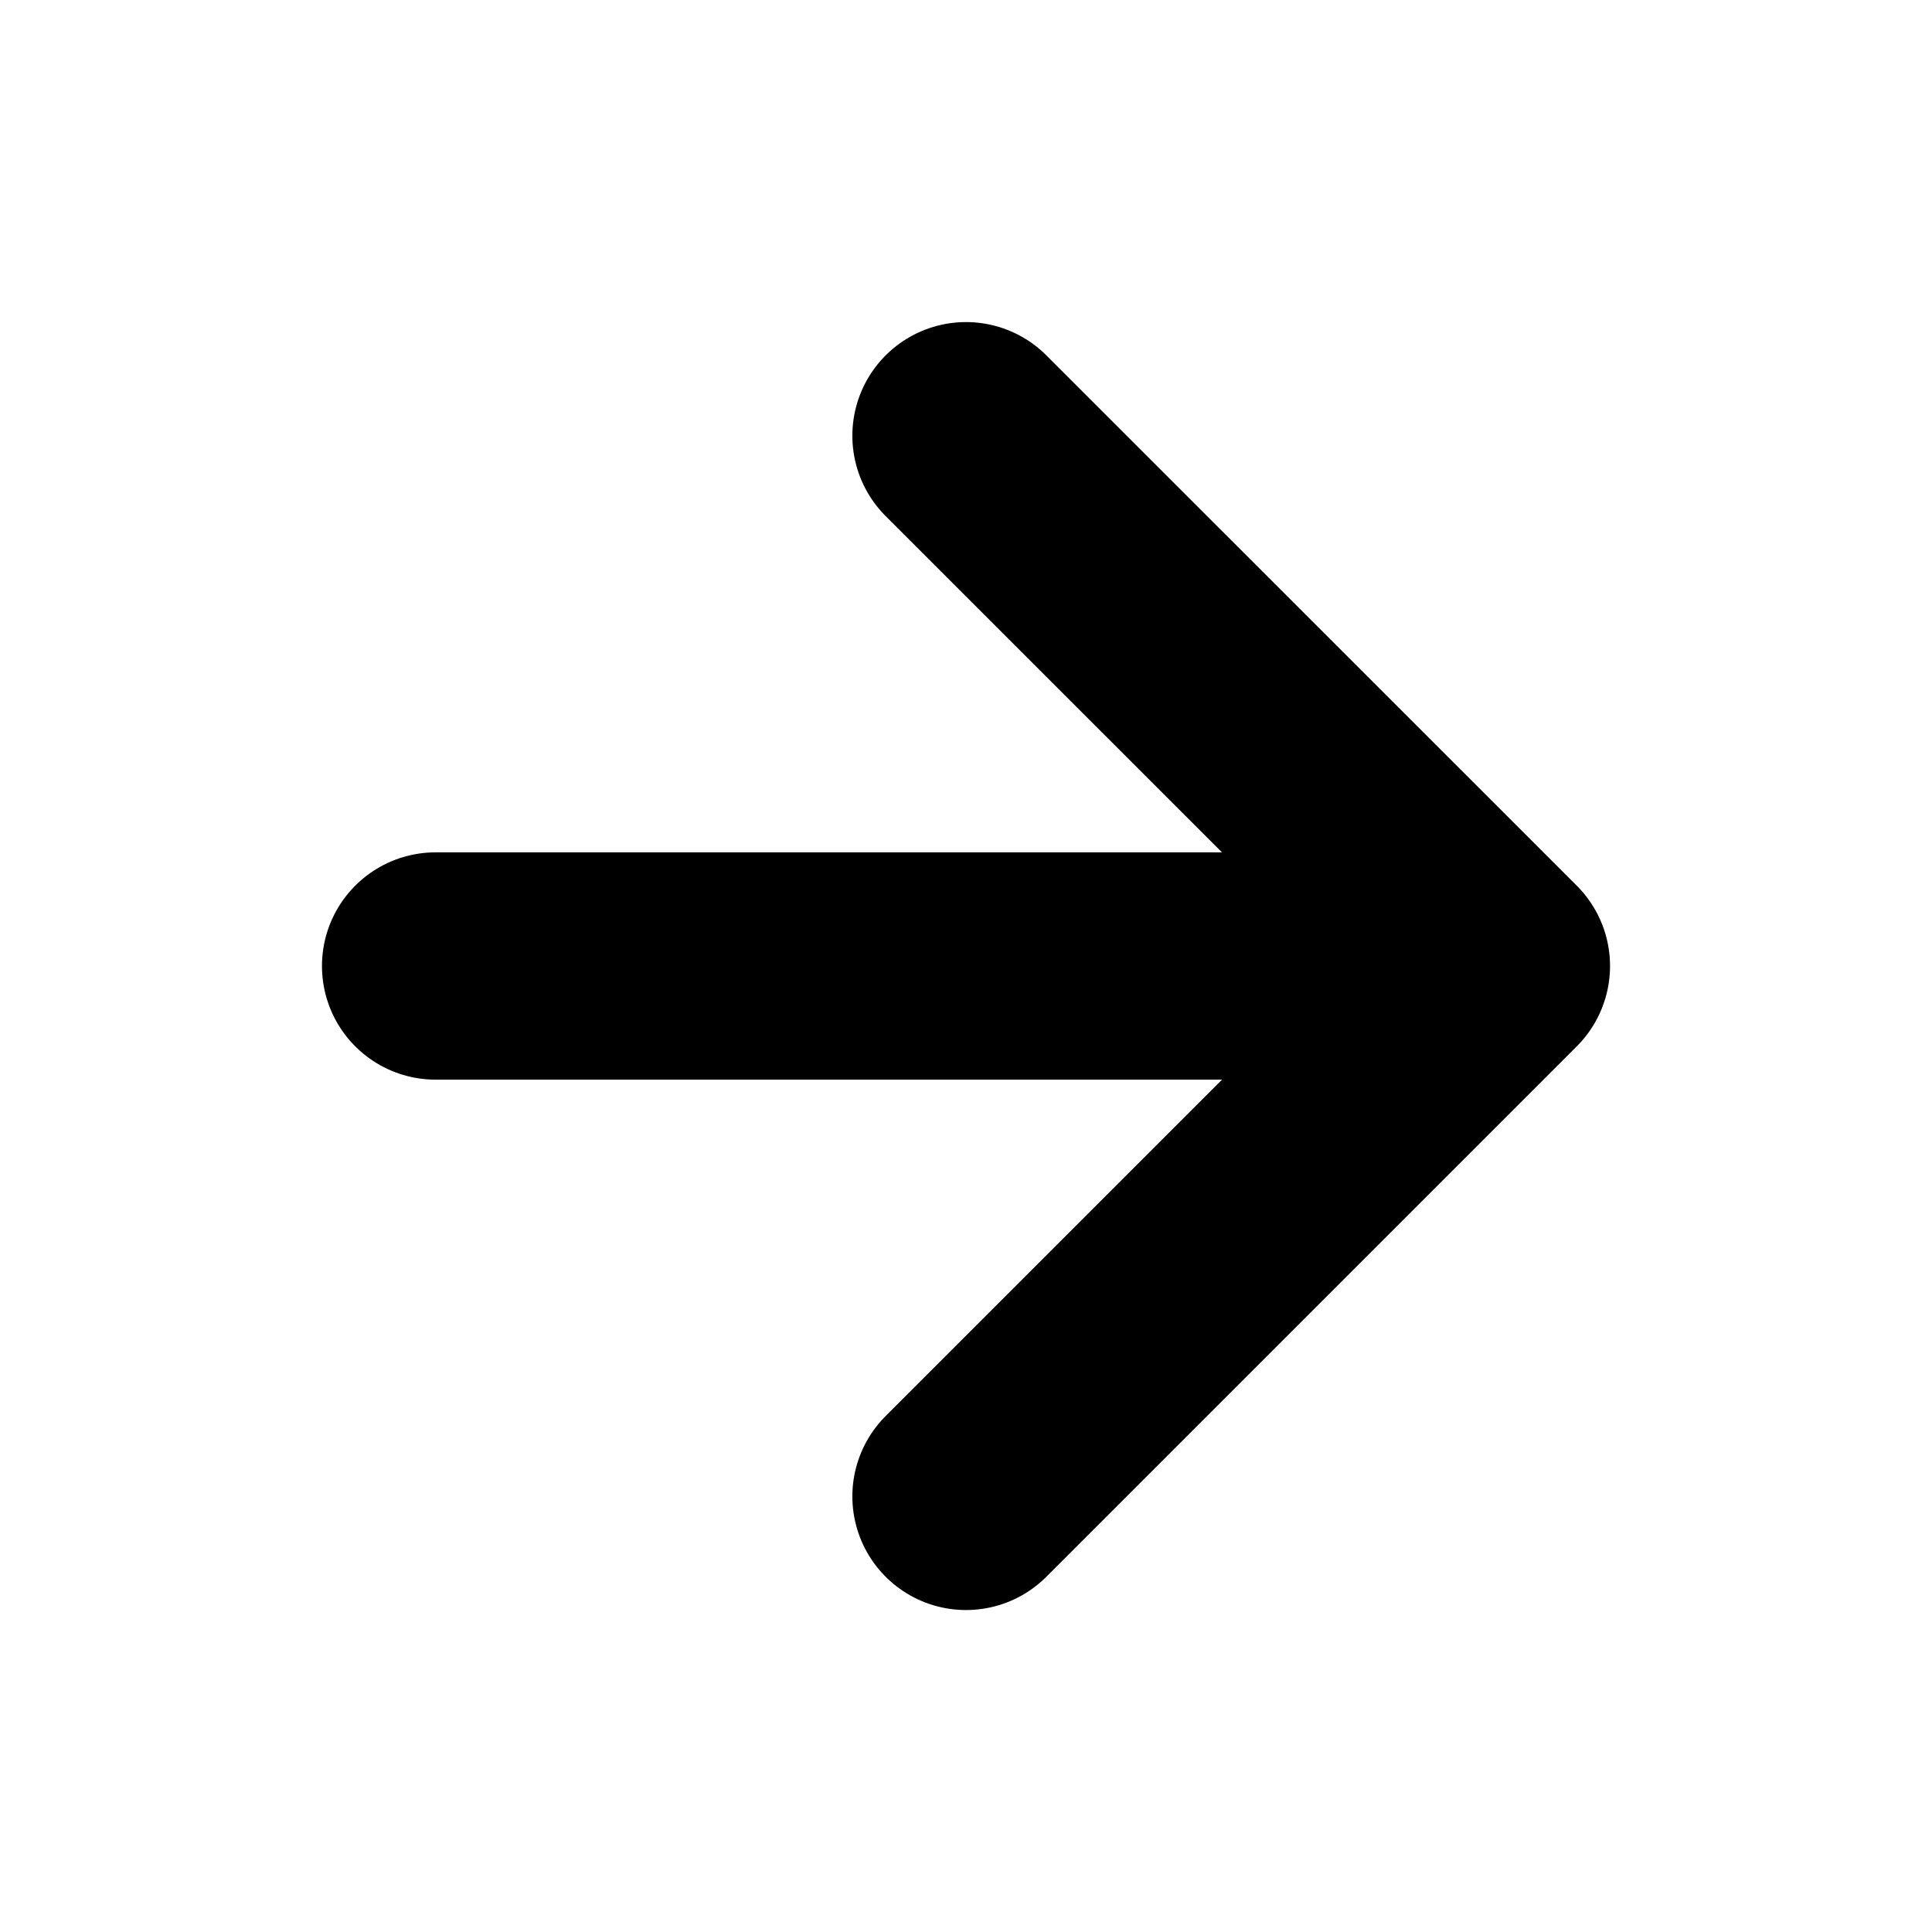
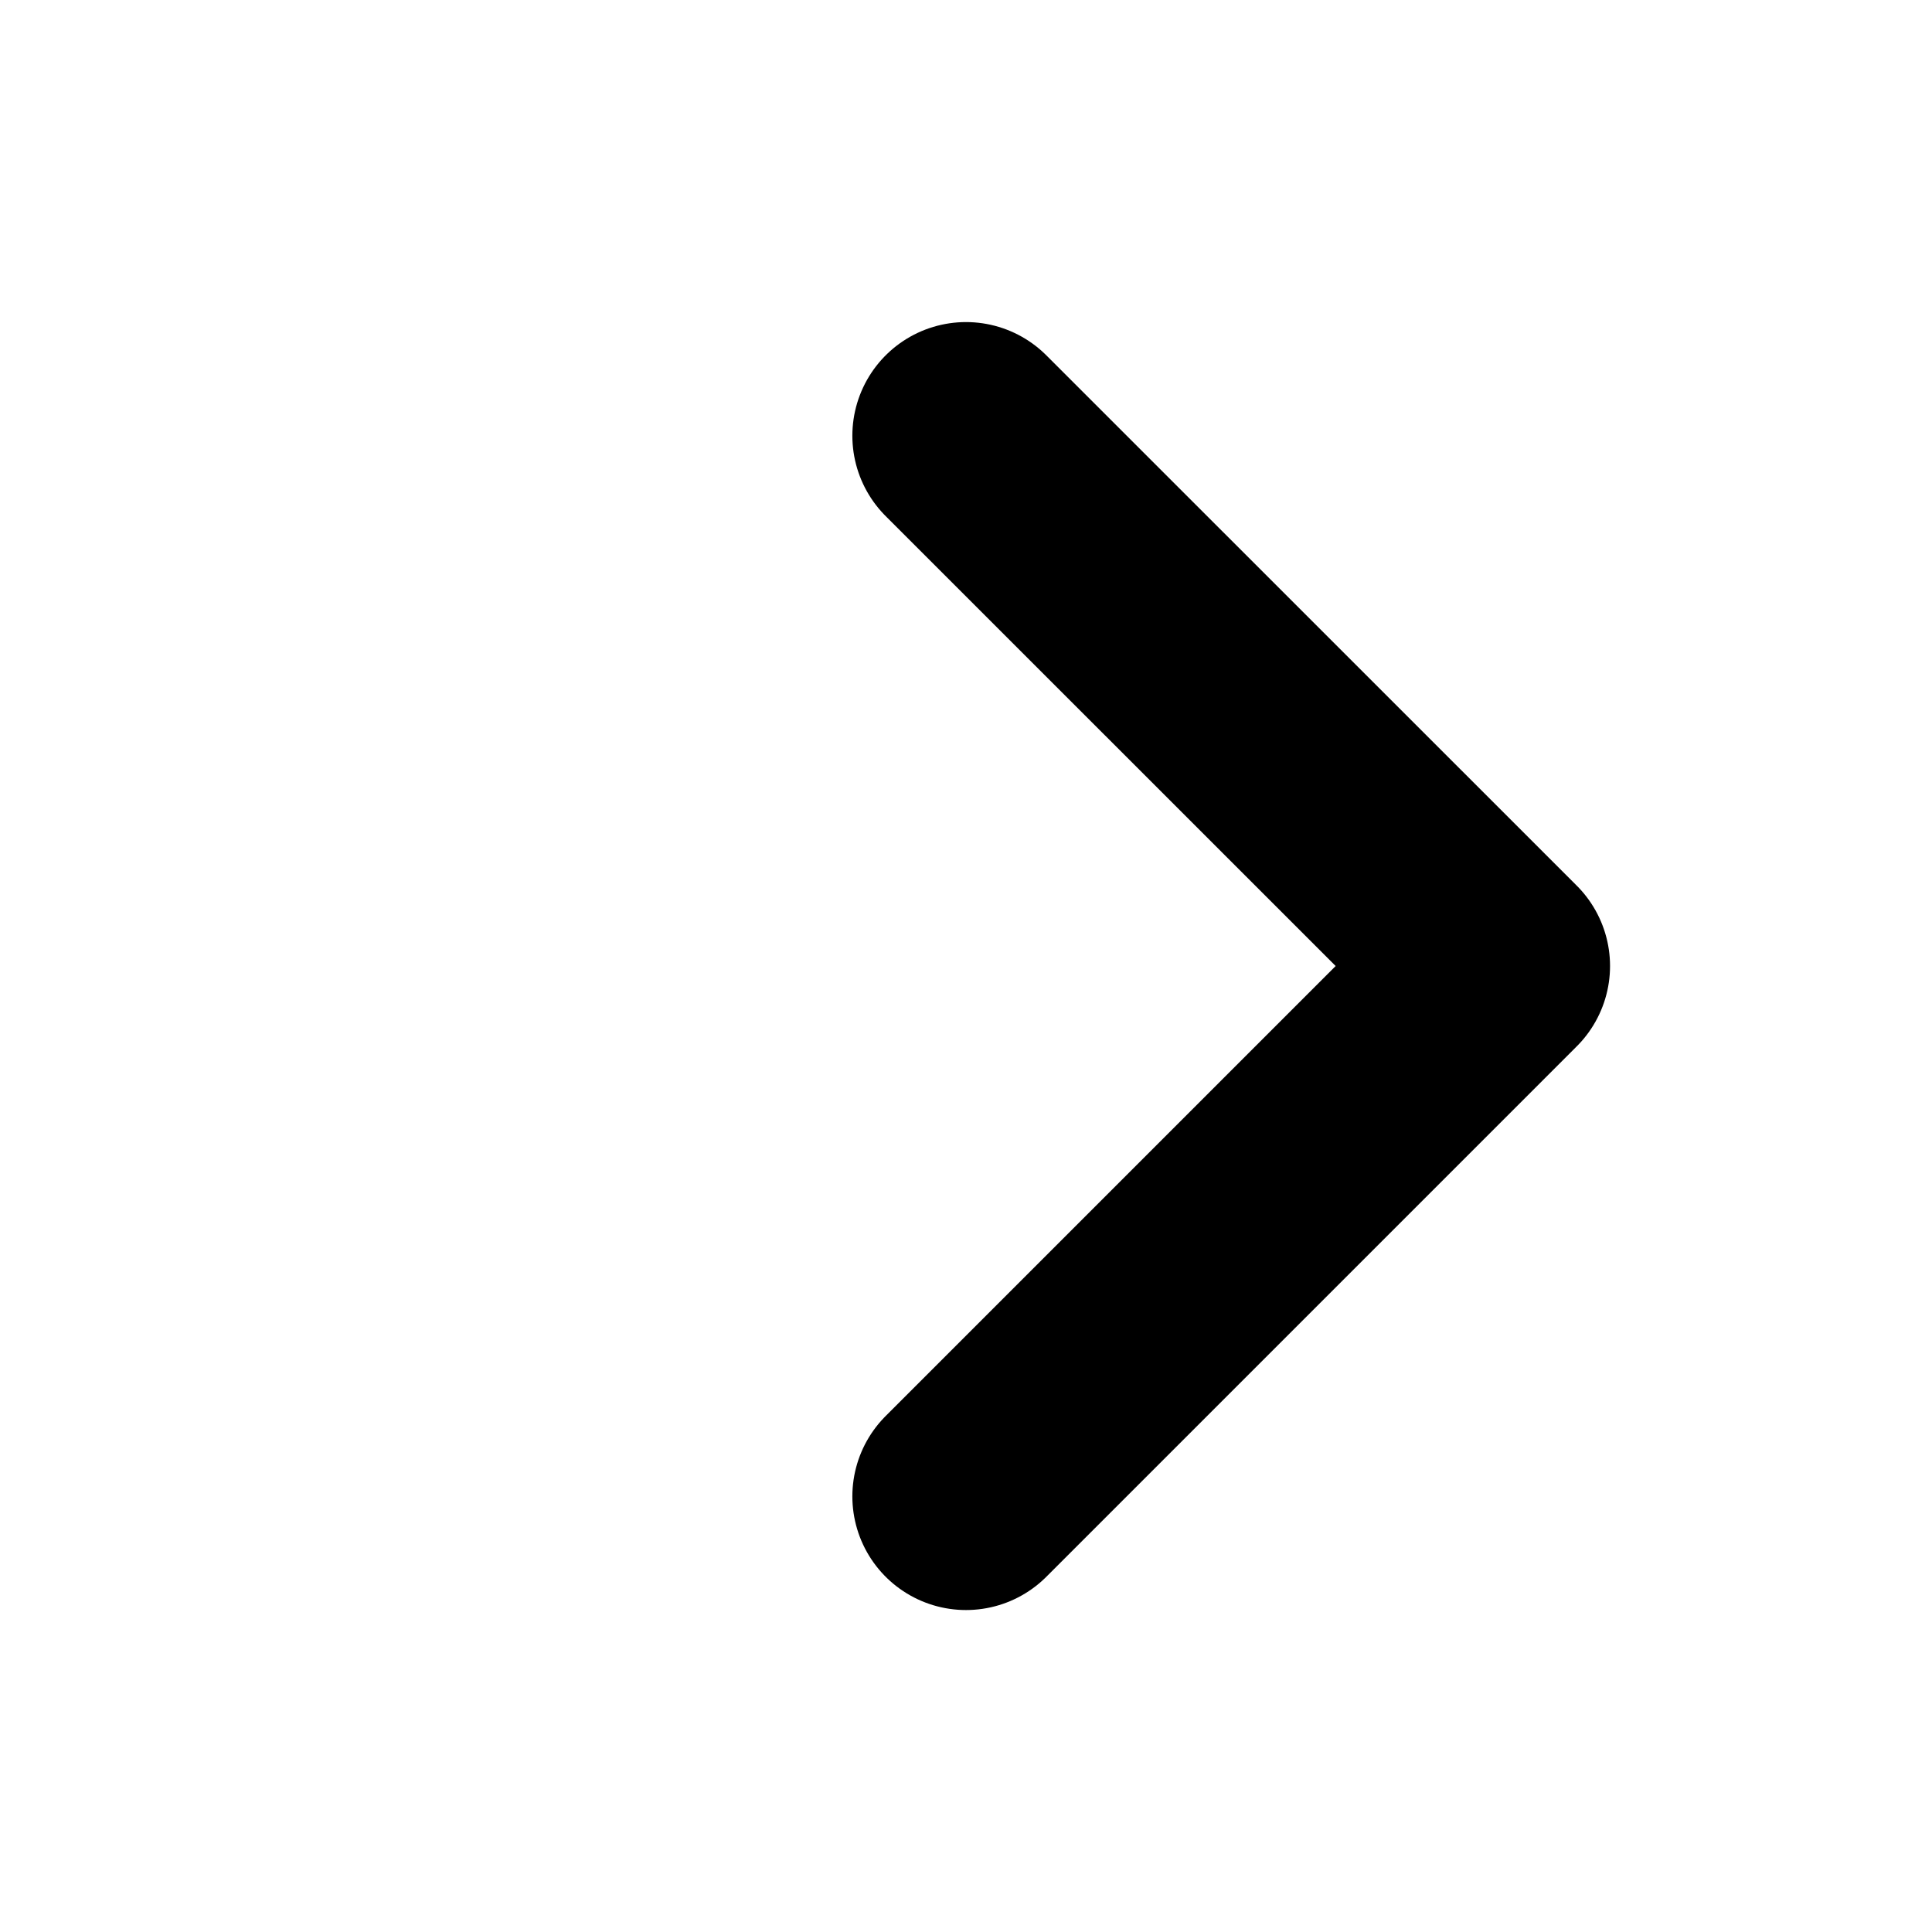
<svg xmlns="http://www.w3.org/2000/svg" width="17" height="17" viewBox="0 0 17 17" fill="none">
-   <path d="M3.833 8.5H13.167M13.167 8.5L8.5 3.834M13.167 8.5L8.5 13.167" stroke="#0C2756" style="stroke:#0C2756;stroke:color(display-p3 0.047 0.153 0.337);stroke-opacity:1;" stroke-width="2" stroke-linecap="round" stroke-linejoin="round" />
+   <path d="M3.833 8.5M13.167 8.5L8.5 3.834M13.167 8.5L8.5 13.167" stroke="#0C2756" style="stroke:#0C2756;stroke:color(display-p3 0.047 0.153 0.337);stroke-opacity:1;" stroke-width="2" stroke-linecap="round" stroke-linejoin="round" />
</svg>